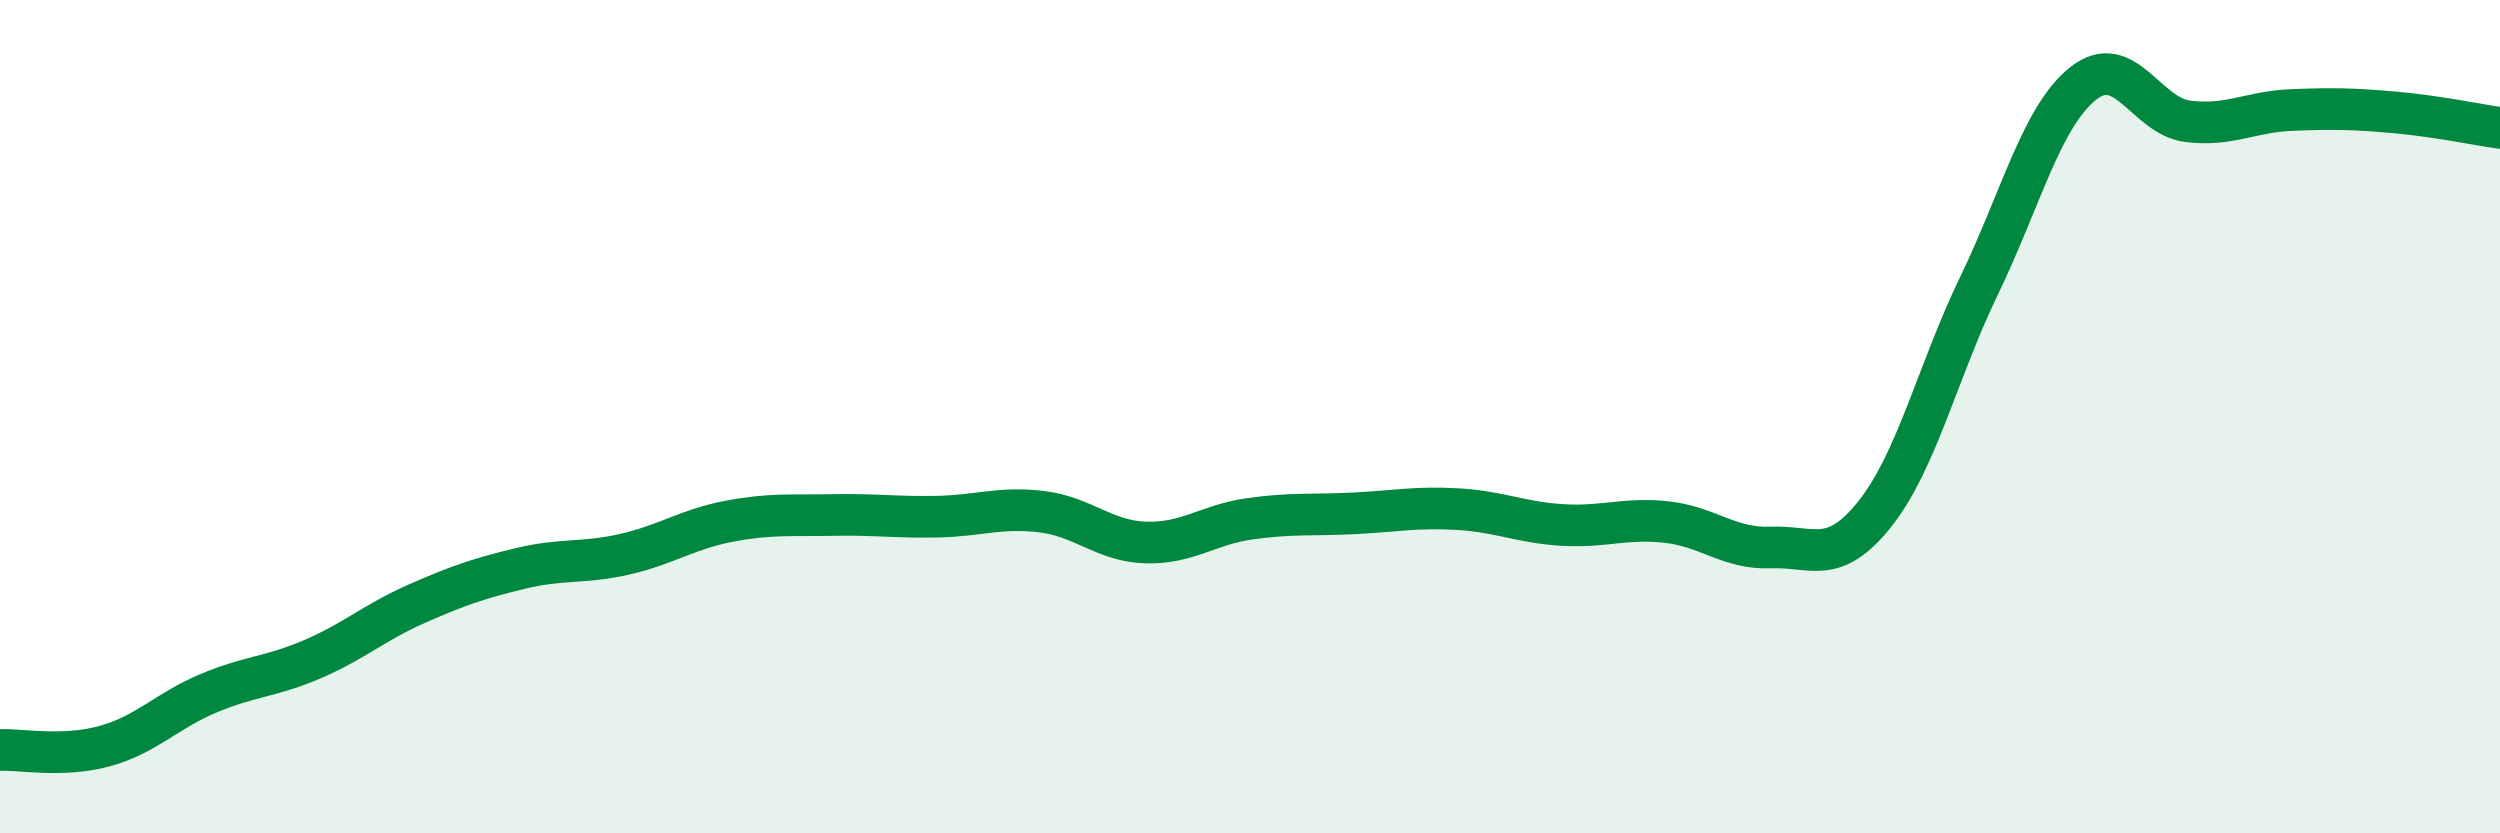
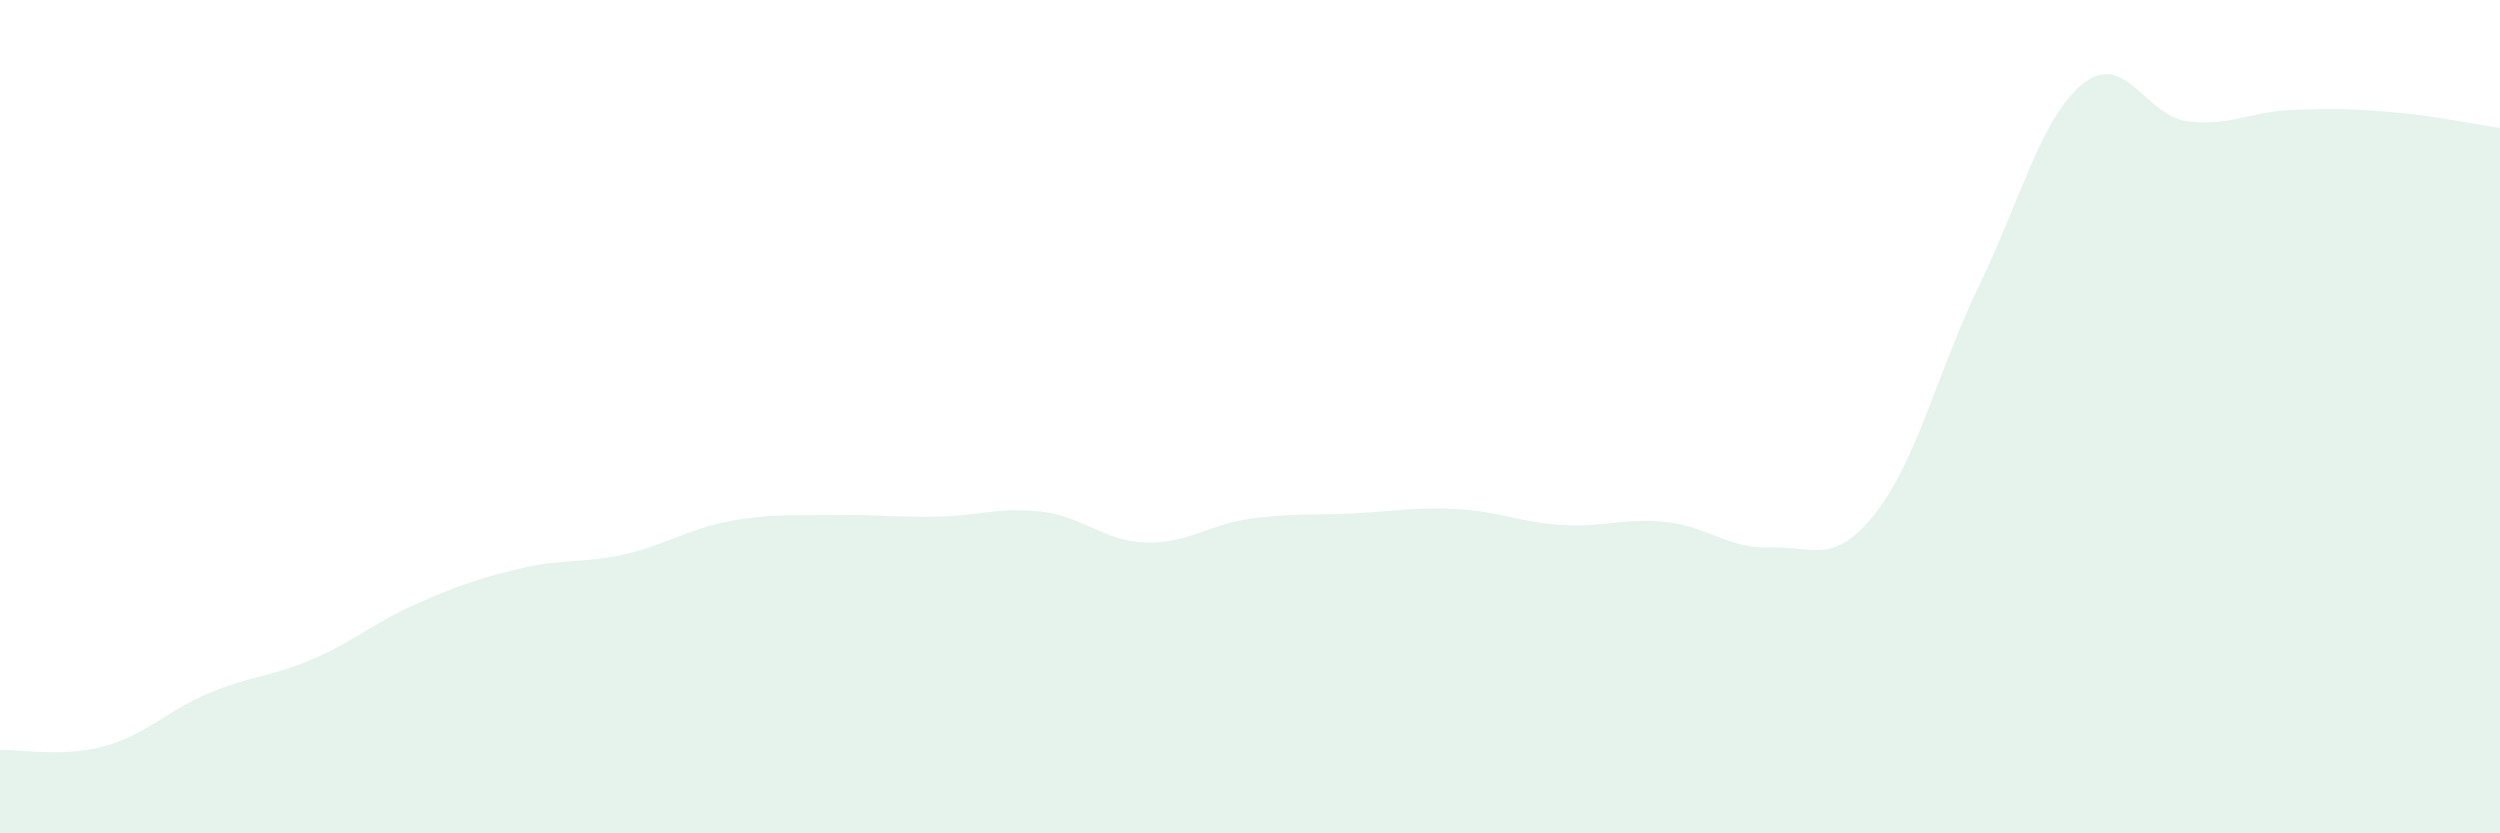
<svg xmlns="http://www.w3.org/2000/svg" width="60" height="20" viewBox="0 0 60 20">
  <path d="M 0,18 C 0.5,17.98 1.5,18.18 2.5,17.91 C 3.5,17.64 4,17.06 5,16.64 C 6,16.22 6.5,16.25 7.5,15.82 C 8.5,15.39 9,14.93 10,14.49 C 11,14.05 11.5,13.88 12.5,13.64 C 13.5,13.4 14,13.53 15,13.3 C 16,13.07 16.5,12.7 17.5,12.51 C 18.5,12.32 19,12.38 20,12.36 C 21,12.34 21.5,12.42 22.5,12.4 C 23.5,12.38 24,12.16 25,12.28 C 26,12.4 26.5,12.99 27.5,13.02 C 28.5,13.05 29,12.59 30,12.45 C 31,12.31 31.5,12.37 32.5,12.32 C 33.5,12.27 34,12.16 35,12.22 C 36,12.28 36.5,12.54 37.5,12.6 C 38.5,12.66 39,12.42 40,12.53 C 41,12.64 41.5,13.18 42.5,13.14 C 43.5,13.1 44,13.59 45,12.33 C 46,11.07 46.5,8.92 47.5,6.85 C 48.5,4.78 49,2.79 50,2 C 51,1.21 51.5,2.78 52.5,2.91 C 53.5,3.04 54,2.68 55,2.64 C 56,2.6 56.5,2.61 57.5,2.7 C 58.5,2.79 59.5,3 60,3.07L60 20L0 20Z" fill="#008740" opacity="0.1" stroke-linecap="round" stroke-linejoin="round" />
-   <path d="M 0,18 C 0.5,17.98 1.5,18.18 2.5,17.91 C 3.5,17.64 4,17.06 5,16.64 C 6,16.22 6.5,16.25 7.5,15.82 C 8.5,15.39 9,14.93 10,14.49 C 11,14.05 11.5,13.88 12.5,13.64 C 13.5,13.4 14,13.53 15,13.3 C 16,13.07 16.5,12.7 17.5,12.51 C 18.5,12.32 19,12.38 20,12.36 C 21,12.34 21.5,12.42 22.5,12.4 C 23.5,12.38 24,12.16 25,12.28 C 26,12.4 26.5,12.99 27.5,13.02 C 28.5,13.05 29,12.59 30,12.45 C 31,12.31 31.5,12.37 32.5,12.32 C 33.5,12.27 34,12.16 35,12.22 C 36,12.28 36.5,12.54 37.5,12.6 C 38.5,12.66 39,12.42 40,12.53 C 41,12.64 41.5,13.18 42.5,13.14 C 43.5,13.1 44,13.59 45,12.33 C 46,11.07 46.5,8.92 47.5,6.85 C 48.5,4.78 49,2.79 50,2 C 51,1.21 51.5,2.78 52.5,2.91 C 53.5,3.04 54,2.68 55,2.64 C 56,2.6 56.5,2.61 57.5,2.7 C 58.5,2.79 59.5,3 60,3.07" stroke="#008740" stroke-width="1" fill="none" stroke-linecap="round" stroke-linejoin="round" />
</svg>